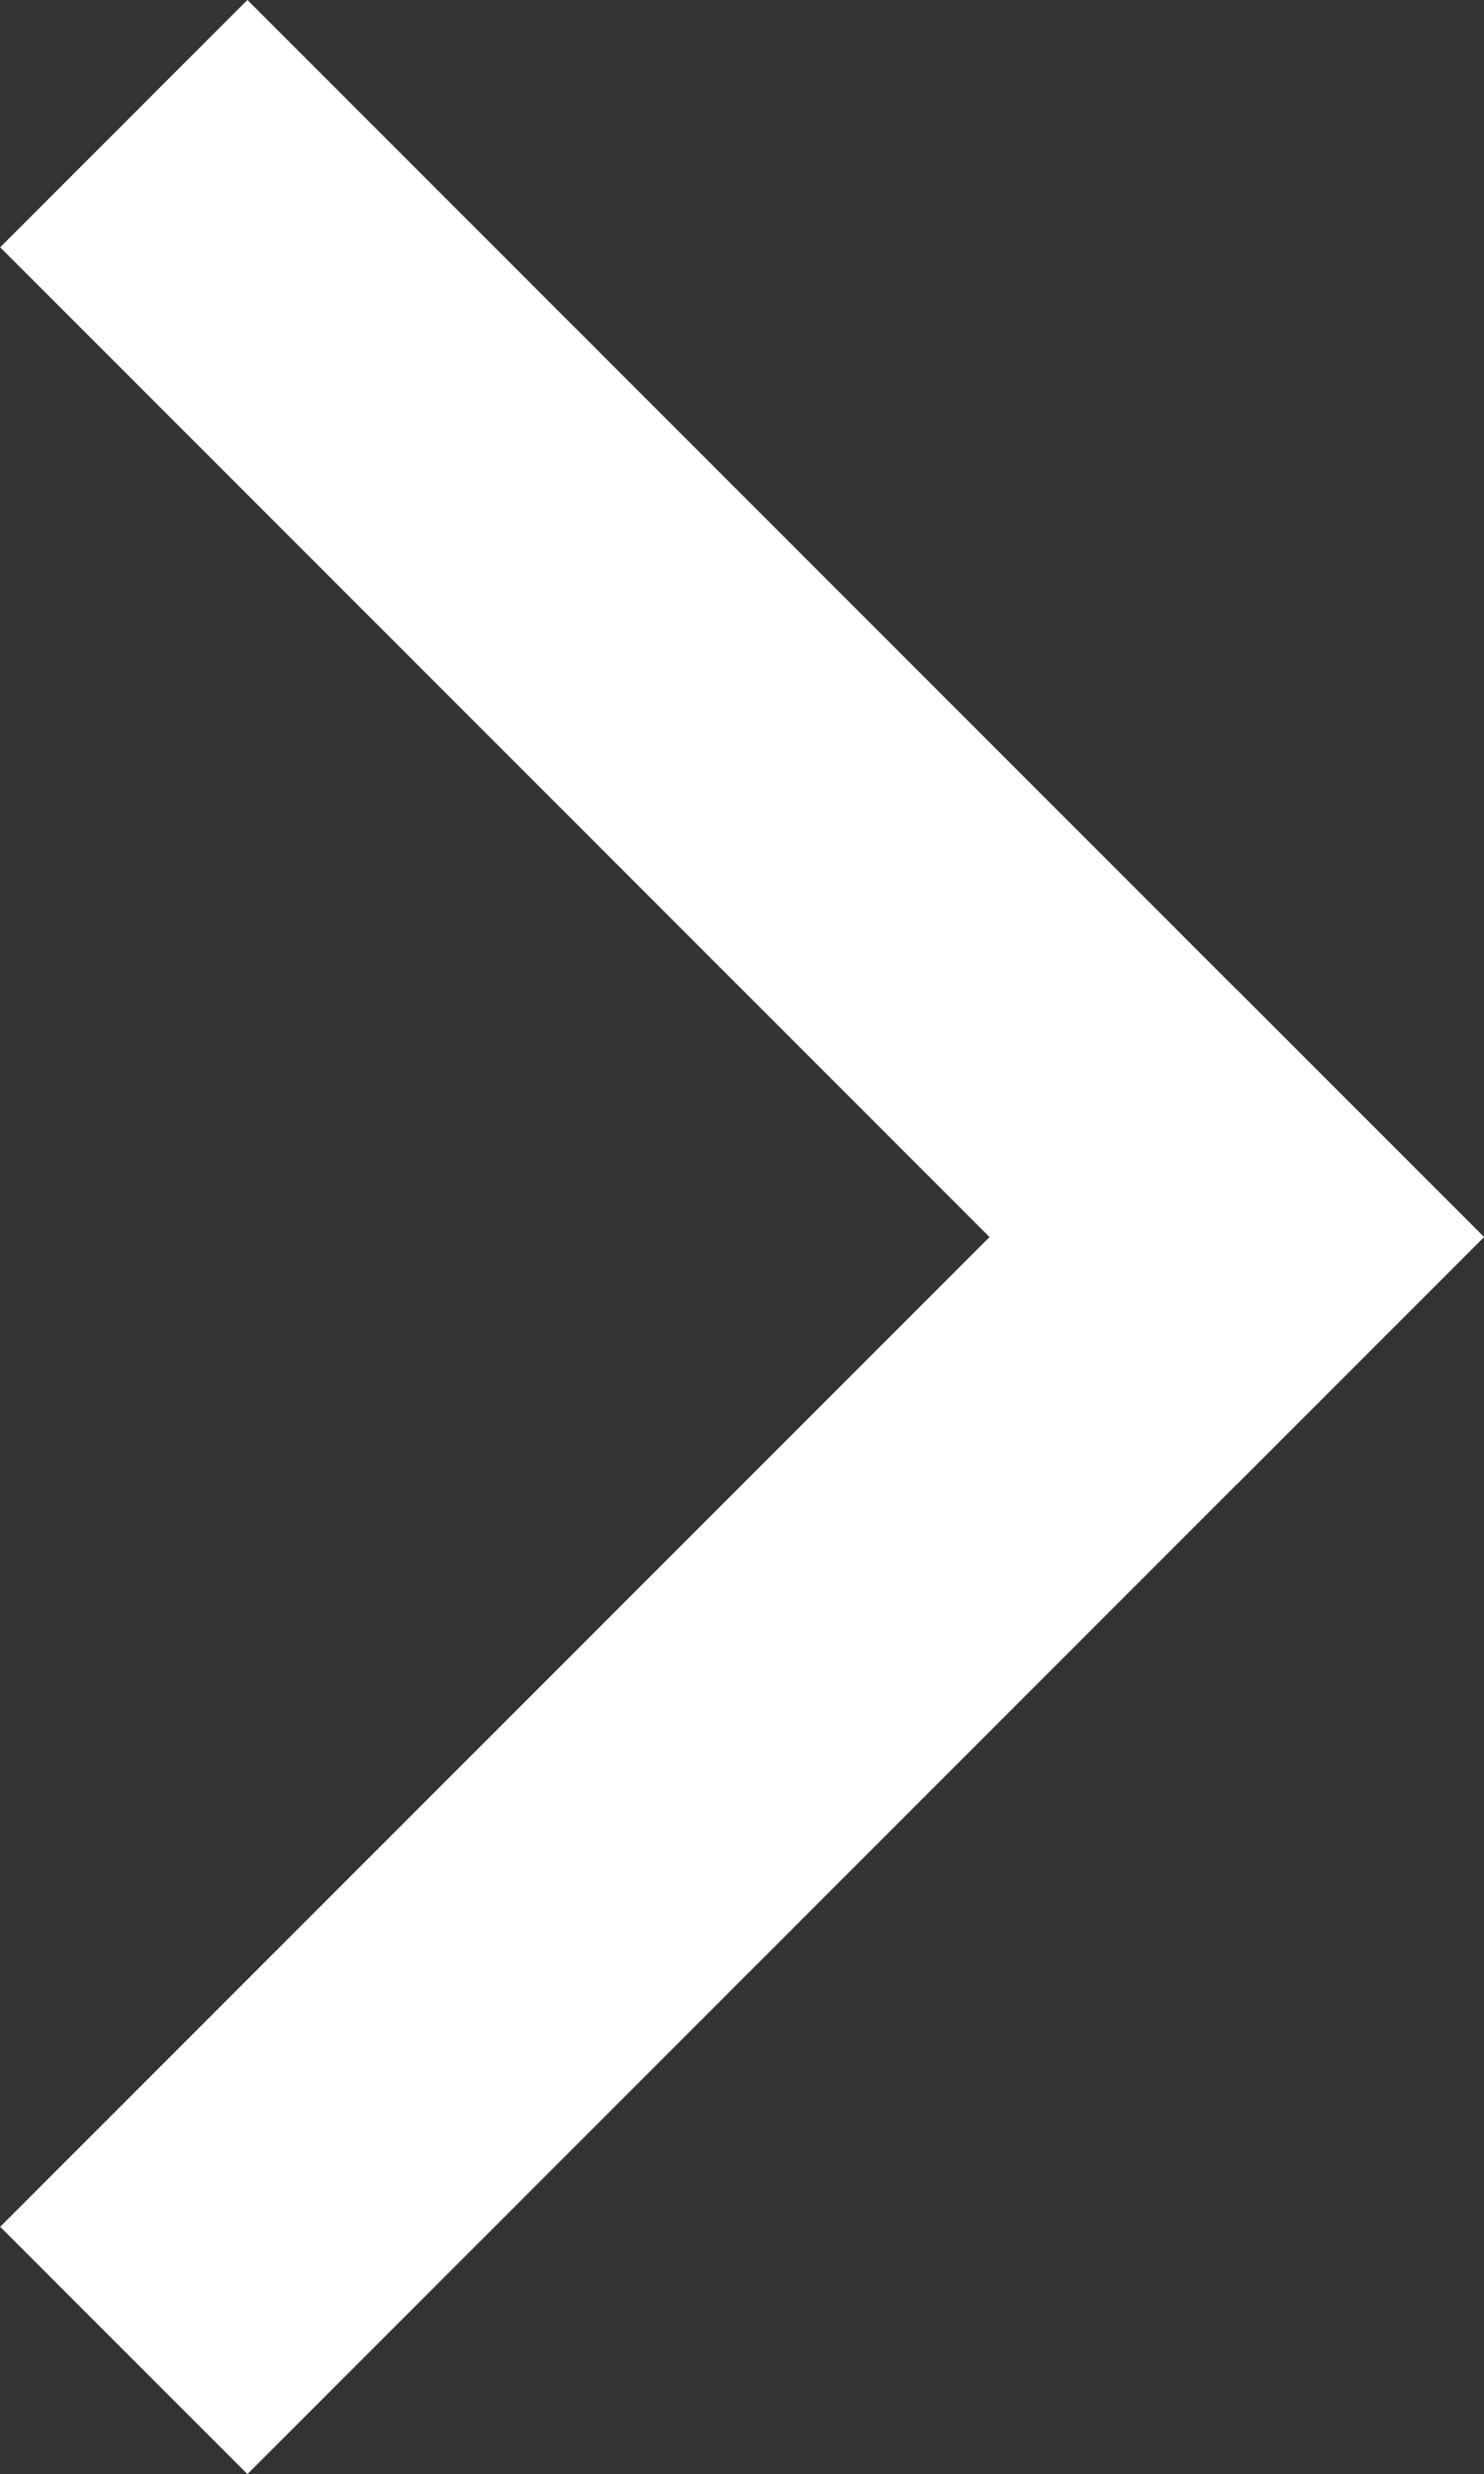
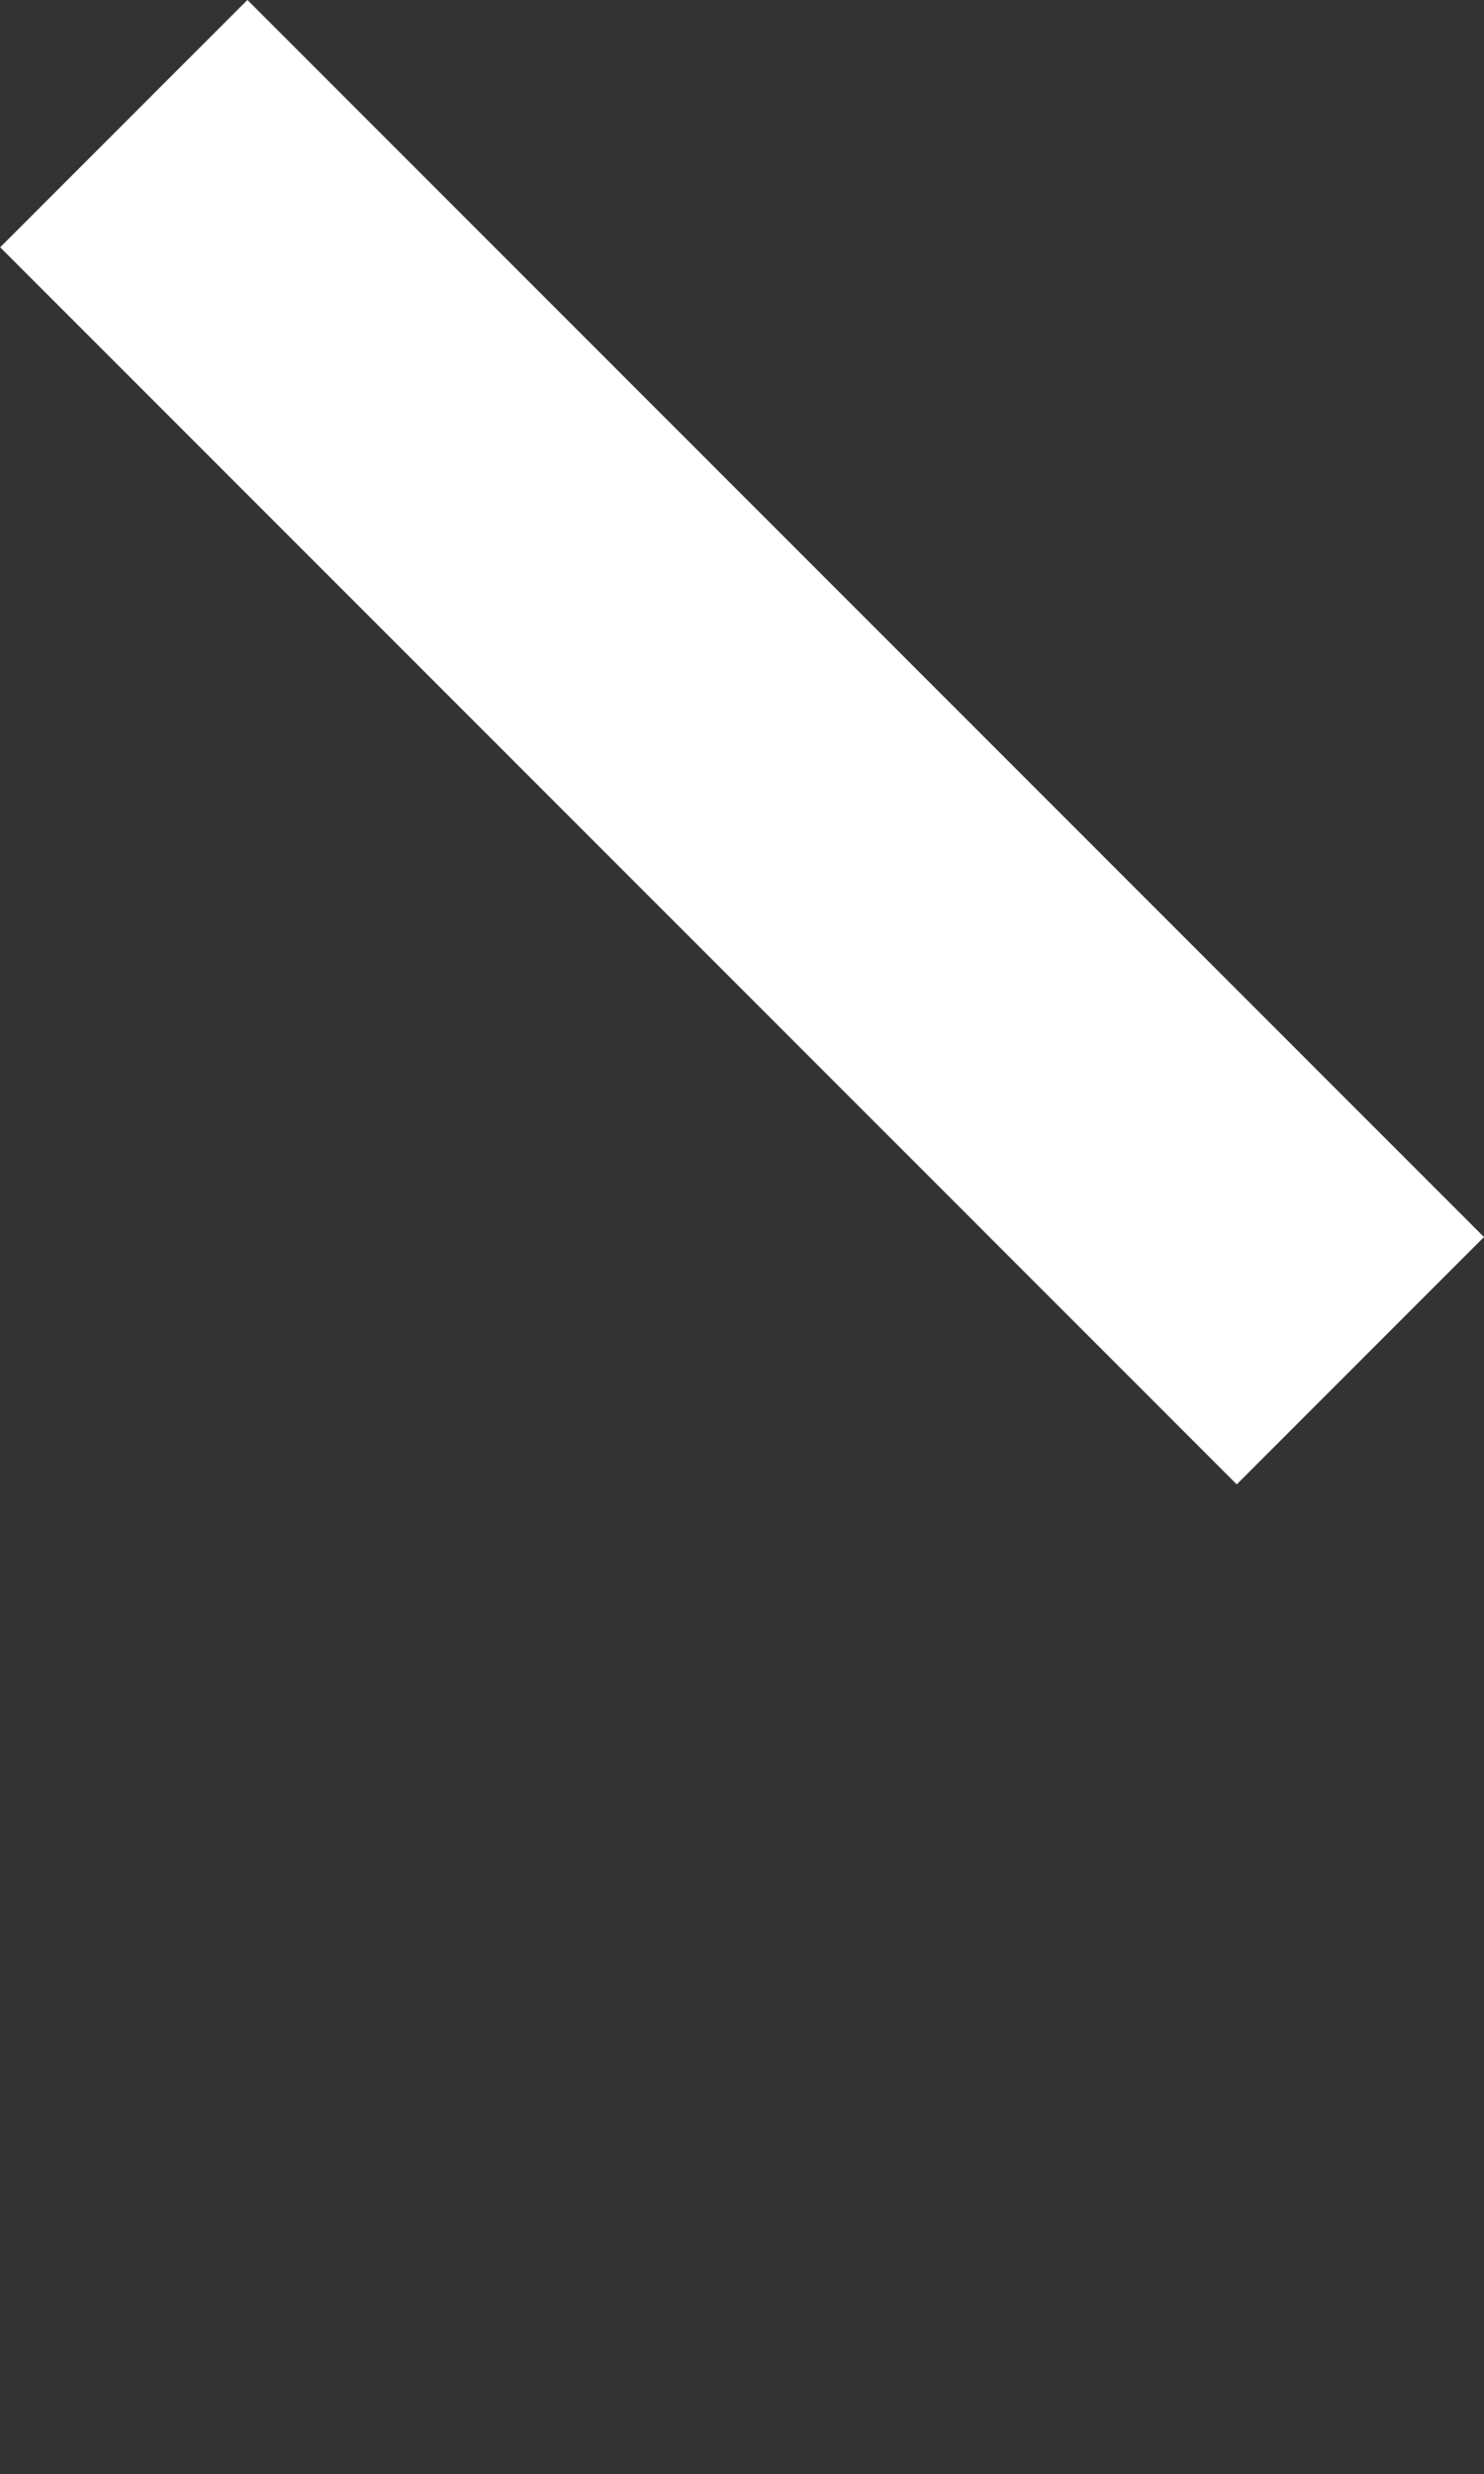
<svg xmlns="http://www.w3.org/2000/svg" width="4.983" height="8.304" viewBox="0 0 4.983 8.304">
  <rect x="0" y="0" width="4.983" height="8.304" fill="#333333" stroke="none" />
  <g id="グループ_10" data-name="グループ 10" transform="translate(-3020.546 -1942.513) rotate(-45)">
-     <rect id="長方形_50" data-name="長方形 50" width="5.872" height="1.174" transform="translate(757 3514.698)" fill="#fff" />
    <rect id="長方形_51" data-name="長方形 51" width="5.872" height="1.174" transform="translate(762.872 3510) rotate(90)" fill="#fff" />
  </g>
</svg>